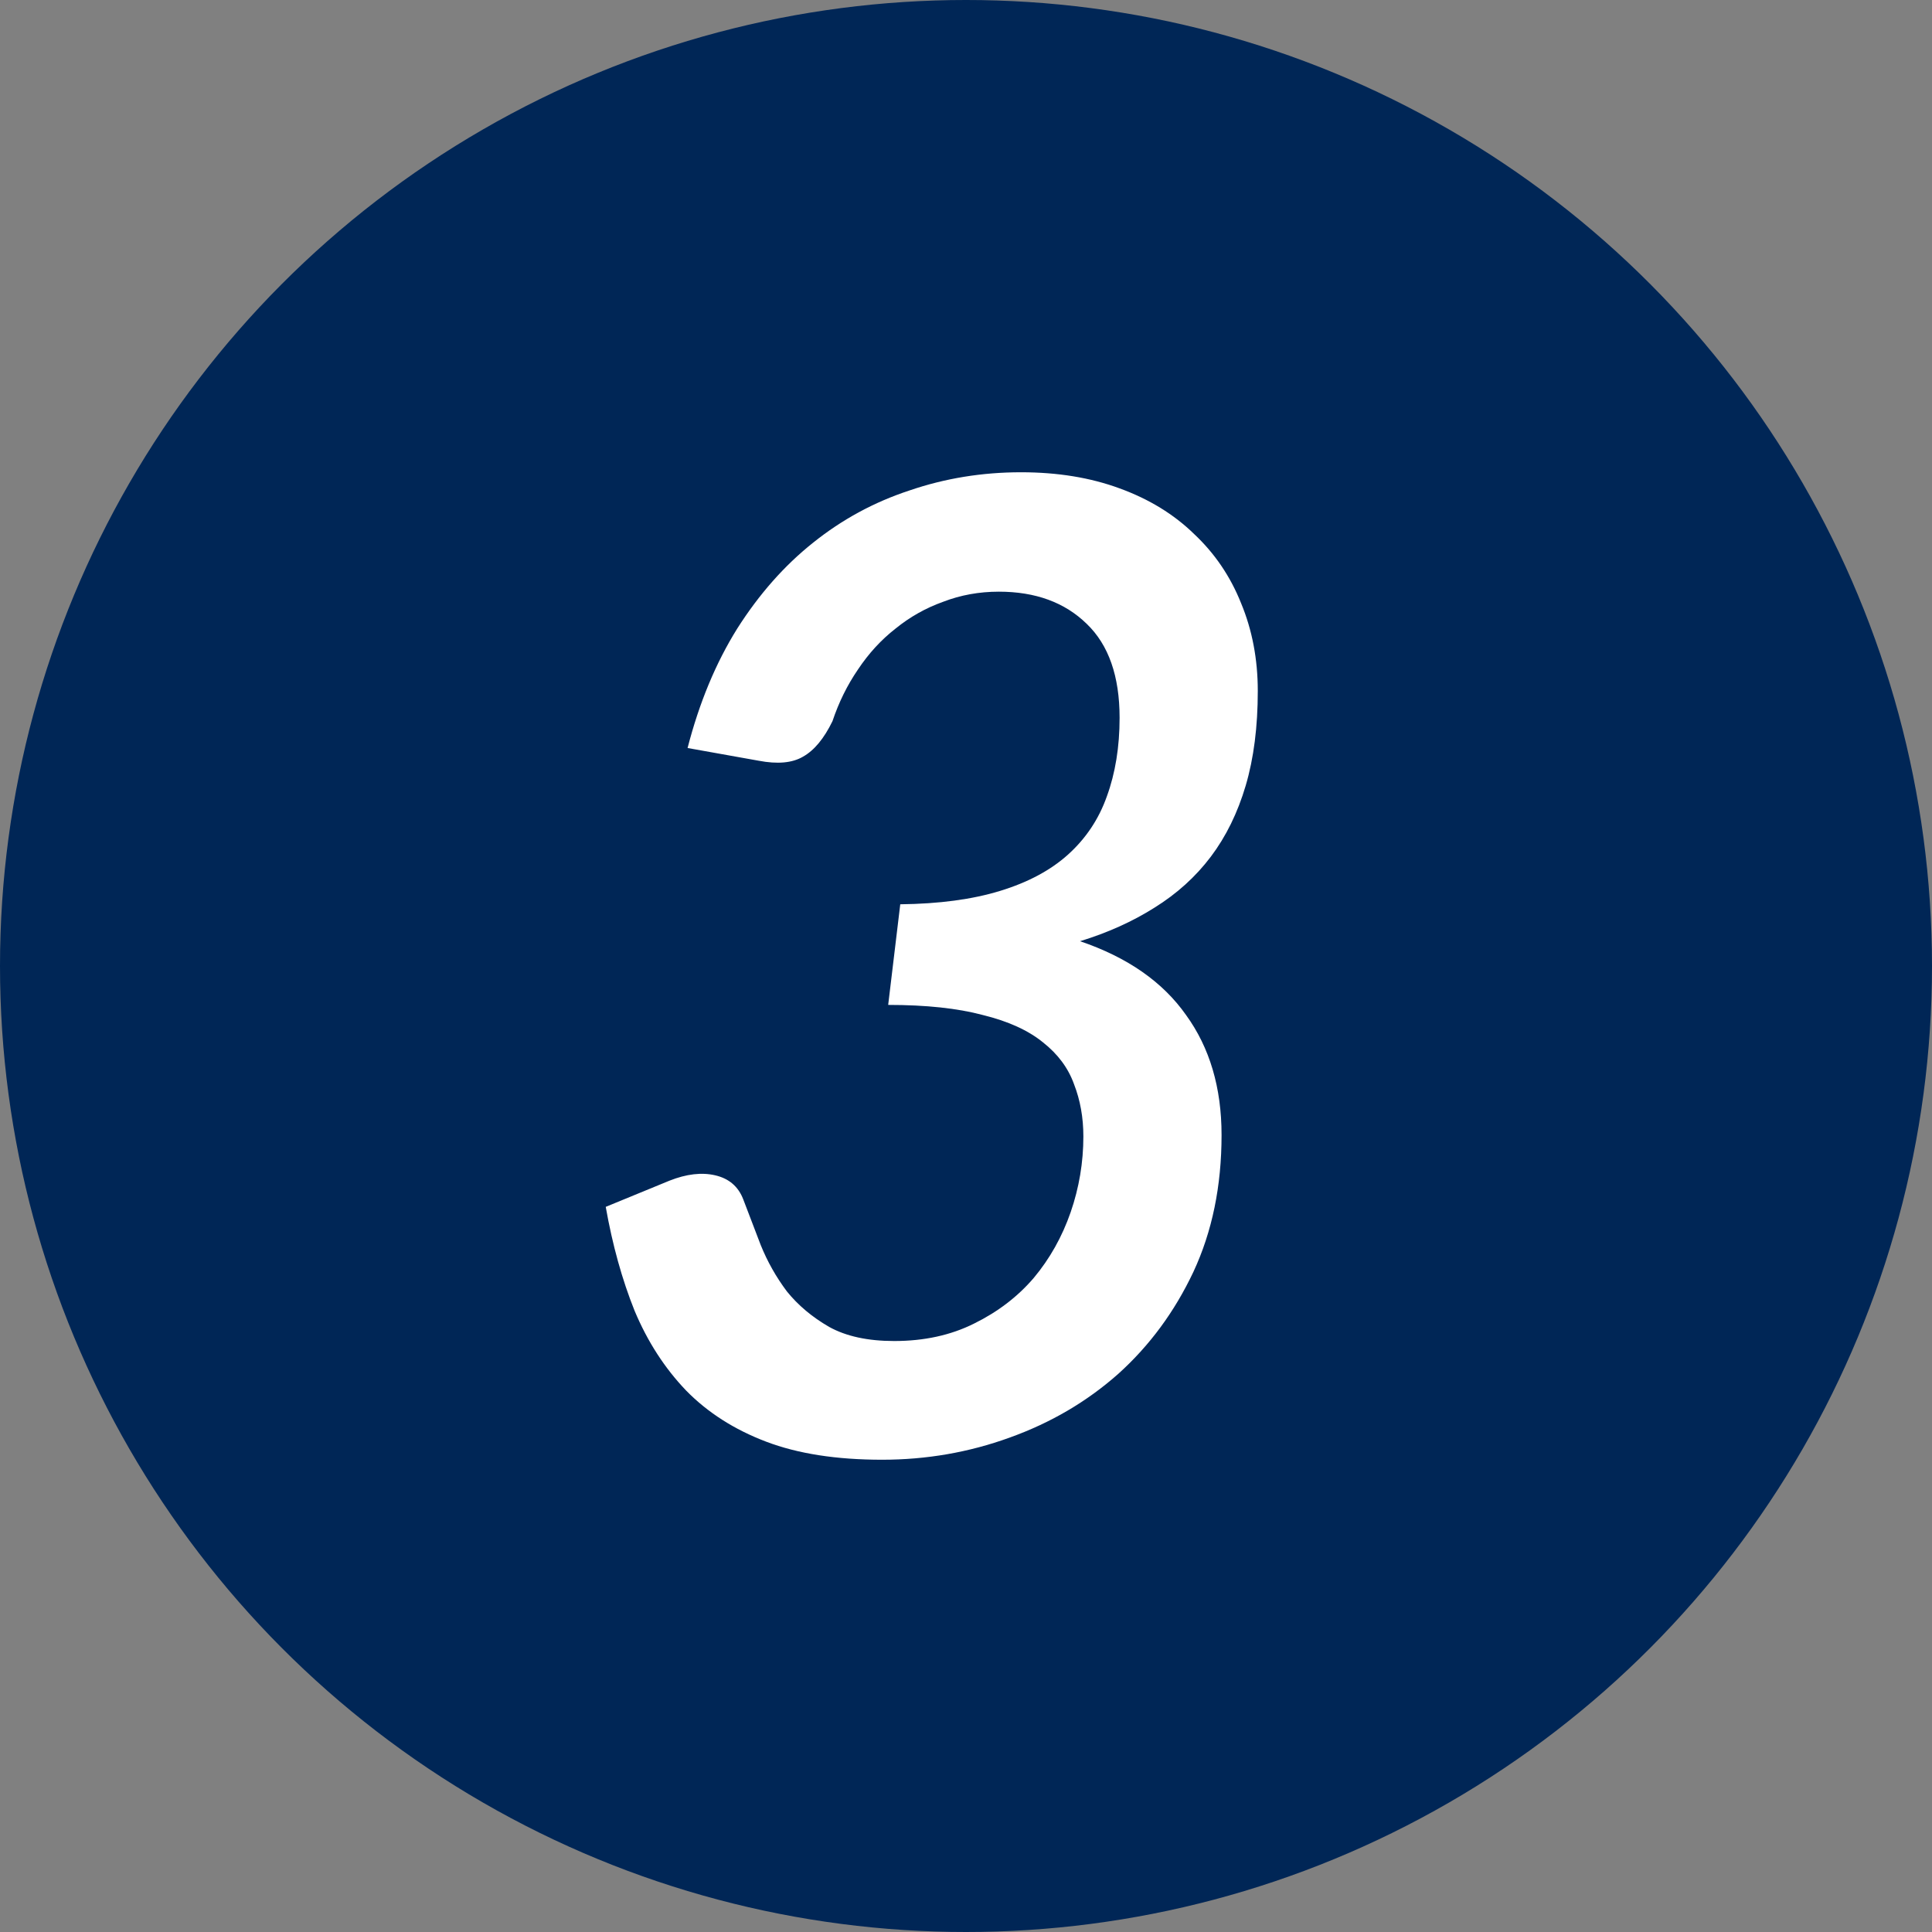
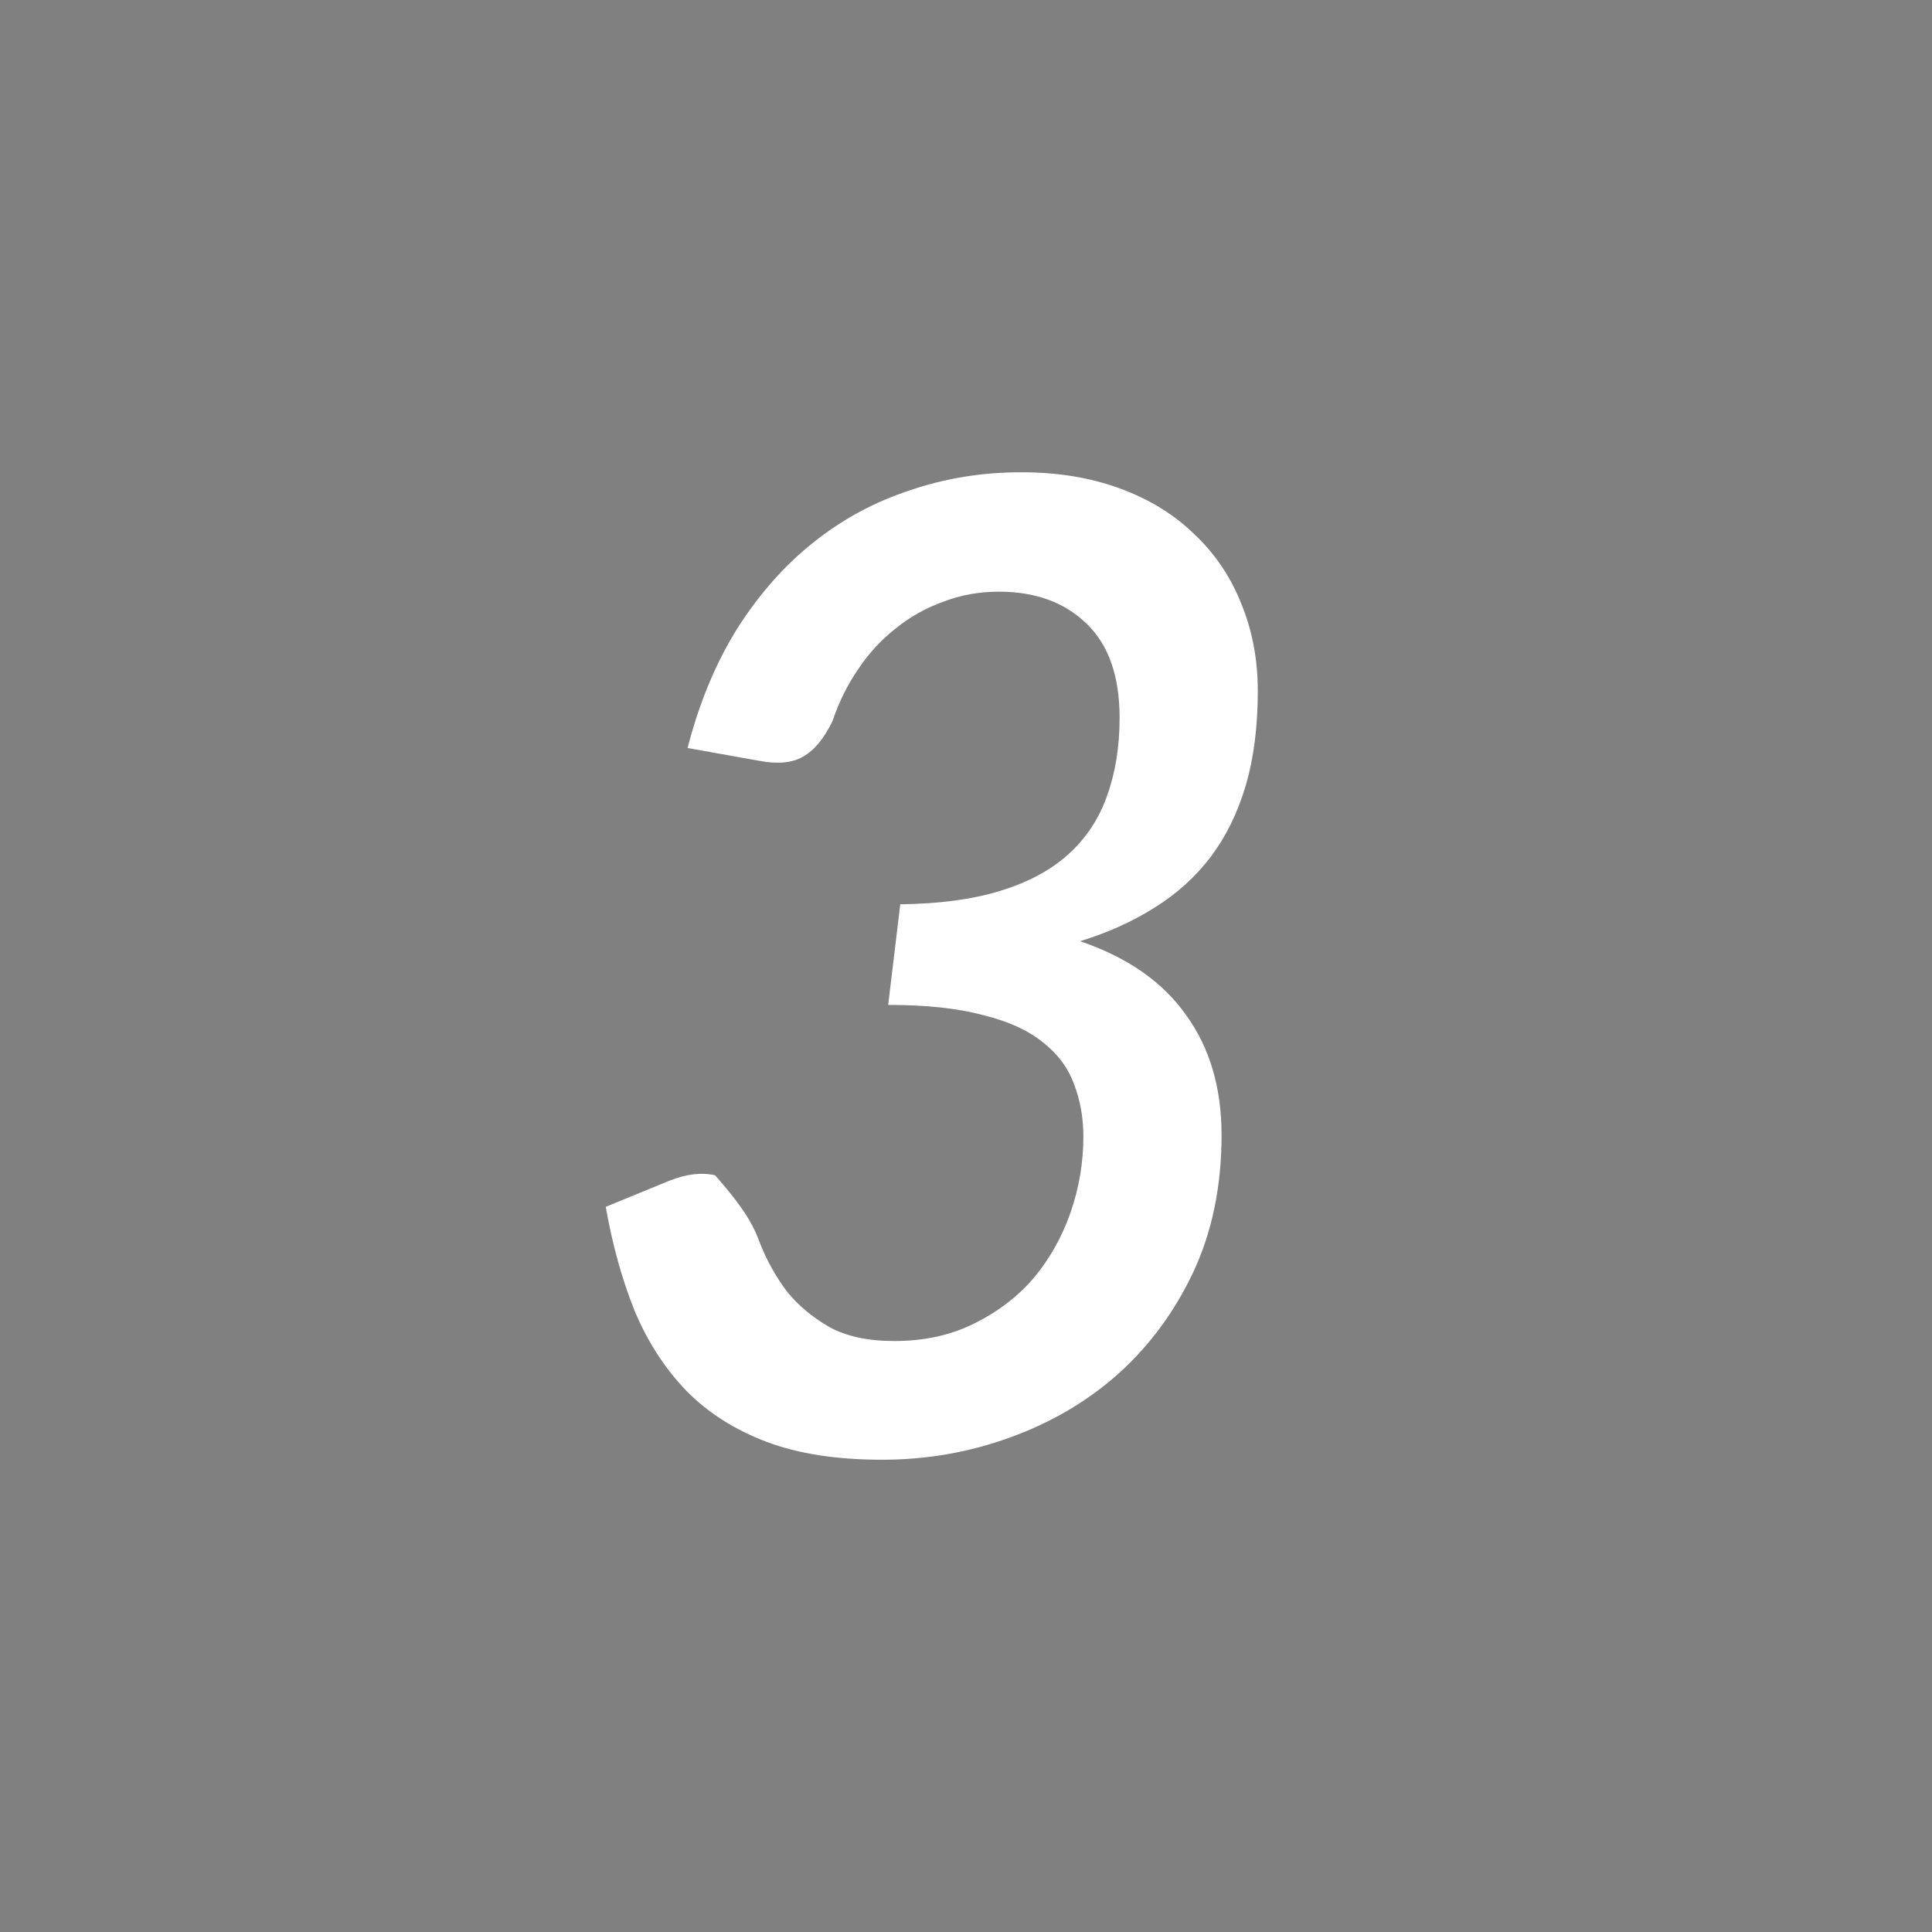
<svg xmlns="http://www.w3.org/2000/svg" width="36" height="36" viewBox="0 0 36 36" fill="none">
  <rect x="0" y="0" width="36" height="36" fill="#808080" stroke="none" />
-   <circle cx="18" cy="18" r="18" fill="#002656" />
-   <path d="M12.812 13.938C13.029 13.096 13.337 12.354 13.737 11.713C14.145 11.071 14.616 10.538 15.15 10.113C15.691 9.679 16.291 9.354 16.95 9.138C17.608 8.913 18.3 8.8 19.025 8.8C19.708 8.8 20.32 8.9 20.862 9.1C21.412 9.3 21.875 9.584 22.25 9.95C22.633 10.309 22.925 10.738 23.125 11.238C23.333 11.738 23.437 12.284 23.437 12.875C23.437 13.542 23.362 14.13 23.212 14.638C23.062 15.146 22.845 15.588 22.562 15.963C22.279 16.338 21.929 16.654 21.512 16.913C21.104 17.171 20.641 17.38 20.125 17.538C21.008 17.838 21.666 18.296 22.1 18.913C22.541 19.521 22.762 20.267 22.762 21.15C22.762 22.1 22.587 22.95 22.237 23.7C21.887 24.442 21.42 25.075 20.837 25.6C20.254 26.117 19.579 26.513 18.812 26.788C18.054 27.063 17.262 27.2 16.437 27.2C15.587 27.2 14.866 27.088 14.275 26.863C13.683 26.638 13.187 26.321 12.787 25.913C12.387 25.496 12.066 25 11.825 24.425C11.591 23.842 11.412 23.196 11.287 22.488L12.475 22C12.791 21.875 13.075 21.842 13.325 21.9C13.583 21.959 13.758 22.109 13.85 22.35C13.95 22.609 14.058 22.892 14.175 23.2C14.3 23.509 14.462 23.796 14.662 24.063C14.87 24.321 15.133 24.542 15.45 24.725C15.766 24.9 16.17 24.988 16.662 24.988C17.22 24.988 17.716 24.88 18.15 24.663C18.591 24.446 18.962 24.163 19.262 23.813C19.562 23.454 19.791 23.046 19.95 22.588C20.108 22.13 20.187 21.659 20.187 21.175C20.187 20.825 20.129 20.5 20.012 20.2C19.904 19.9 19.712 19.642 19.437 19.425C19.162 19.2 18.787 19.029 18.312 18.913C17.845 18.788 17.258 18.725 16.55 18.725L16.775 16.85C17.5 16.842 18.12 16.759 18.637 16.6C19.154 16.442 19.575 16.217 19.9 15.925C20.233 15.625 20.475 15.263 20.625 14.838C20.783 14.405 20.862 13.917 20.862 13.375C20.862 12.6 20.658 12.017 20.25 11.625C19.841 11.225 19.295 11.025 18.612 11.025C18.245 11.025 17.9 11.088 17.575 11.213C17.25 11.329 16.954 11.496 16.687 11.713C16.42 11.921 16.187 12.175 15.987 12.475C15.787 12.767 15.629 13.088 15.512 13.438C15.354 13.763 15.17 13.984 14.962 14.1C14.762 14.217 14.487 14.242 14.137 14.175L12.812 13.938Z" fill="white" />
+   <path d="M12.812 13.938C13.029 13.096 13.337 12.354 13.737 11.713C14.145 11.071 14.616 10.538 15.15 10.113C15.691 9.679 16.291 9.354 16.95 9.138C17.608 8.913 18.3 8.8 19.025 8.8C19.708 8.8 20.32 8.9 20.862 9.1C21.412 9.3 21.875 9.584 22.25 9.95C22.633 10.309 22.925 10.738 23.125 11.238C23.333 11.738 23.437 12.284 23.437 12.875C23.437 13.542 23.362 14.13 23.212 14.638C23.062 15.146 22.845 15.588 22.562 15.963C22.279 16.338 21.929 16.654 21.512 16.913C21.104 17.171 20.641 17.38 20.125 17.538C21.008 17.838 21.666 18.296 22.1 18.913C22.541 19.521 22.762 20.267 22.762 21.15C22.762 22.1 22.587 22.95 22.237 23.7C21.887 24.442 21.42 25.075 20.837 25.6C20.254 26.117 19.579 26.513 18.812 26.788C18.054 27.063 17.262 27.2 16.437 27.2C15.587 27.2 14.866 27.088 14.275 26.863C13.683 26.638 13.187 26.321 12.787 25.913C12.387 25.496 12.066 25 11.825 24.425C11.591 23.842 11.412 23.196 11.287 22.488L12.475 22C12.791 21.875 13.075 21.842 13.325 21.9C13.95 22.609 14.058 22.892 14.175 23.2C14.3 23.509 14.462 23.796 14.662 24.063C14.87 24.321 15.133 24.542 15.45 24.725C15.766 24.9 16.17 24.988 16.662 24.988C17.22 24.988 17.716 24.88 18.15 24.663C18.591 24.446 18.962 24.163 19.262 23.813C19.562 23.454 19.791 23.046 19.95 22.588C20.108 22.13 20.187 21.659 20.187 21.175C20.187 20.825 20.129 20.5 20.012 20.2C19.904 19.9 19.712 19.642 19.437 19.425C19.162 19.2 18.787 19.029 18.312 18.913C17.845 18.788 17.258 18.725 16.55 18.725L16.775 16.85C17.5 16.842 18.12 16.759 18.637 16.6C19.154 16.442 19.575 16.217 19.9 15.925C20.233 15.625 20.475 15.263 20.625 14.838C20.783 14.405 20.862 13.917 20.862 13.375C20.862 12.6 20.658 12.017 20.25 11.625C19.841 11.225 19.295 11.025 18.612 11.025C18.245 11.025 17.9 11.088 17.575 11.213C17.25 11.329 16.954 11.496 16.687 11.713C16.42 11.921 16.187 12.175 15.987 12.475C15.787 12.767 15.629 13.088 15.512 13.438C15.354 13.763 15.17 13.984 14.962 14.1C14.762 14.217 14.487 14.242 14.137 14.175L12.812 13.938Z" fill="white" />
</svg>